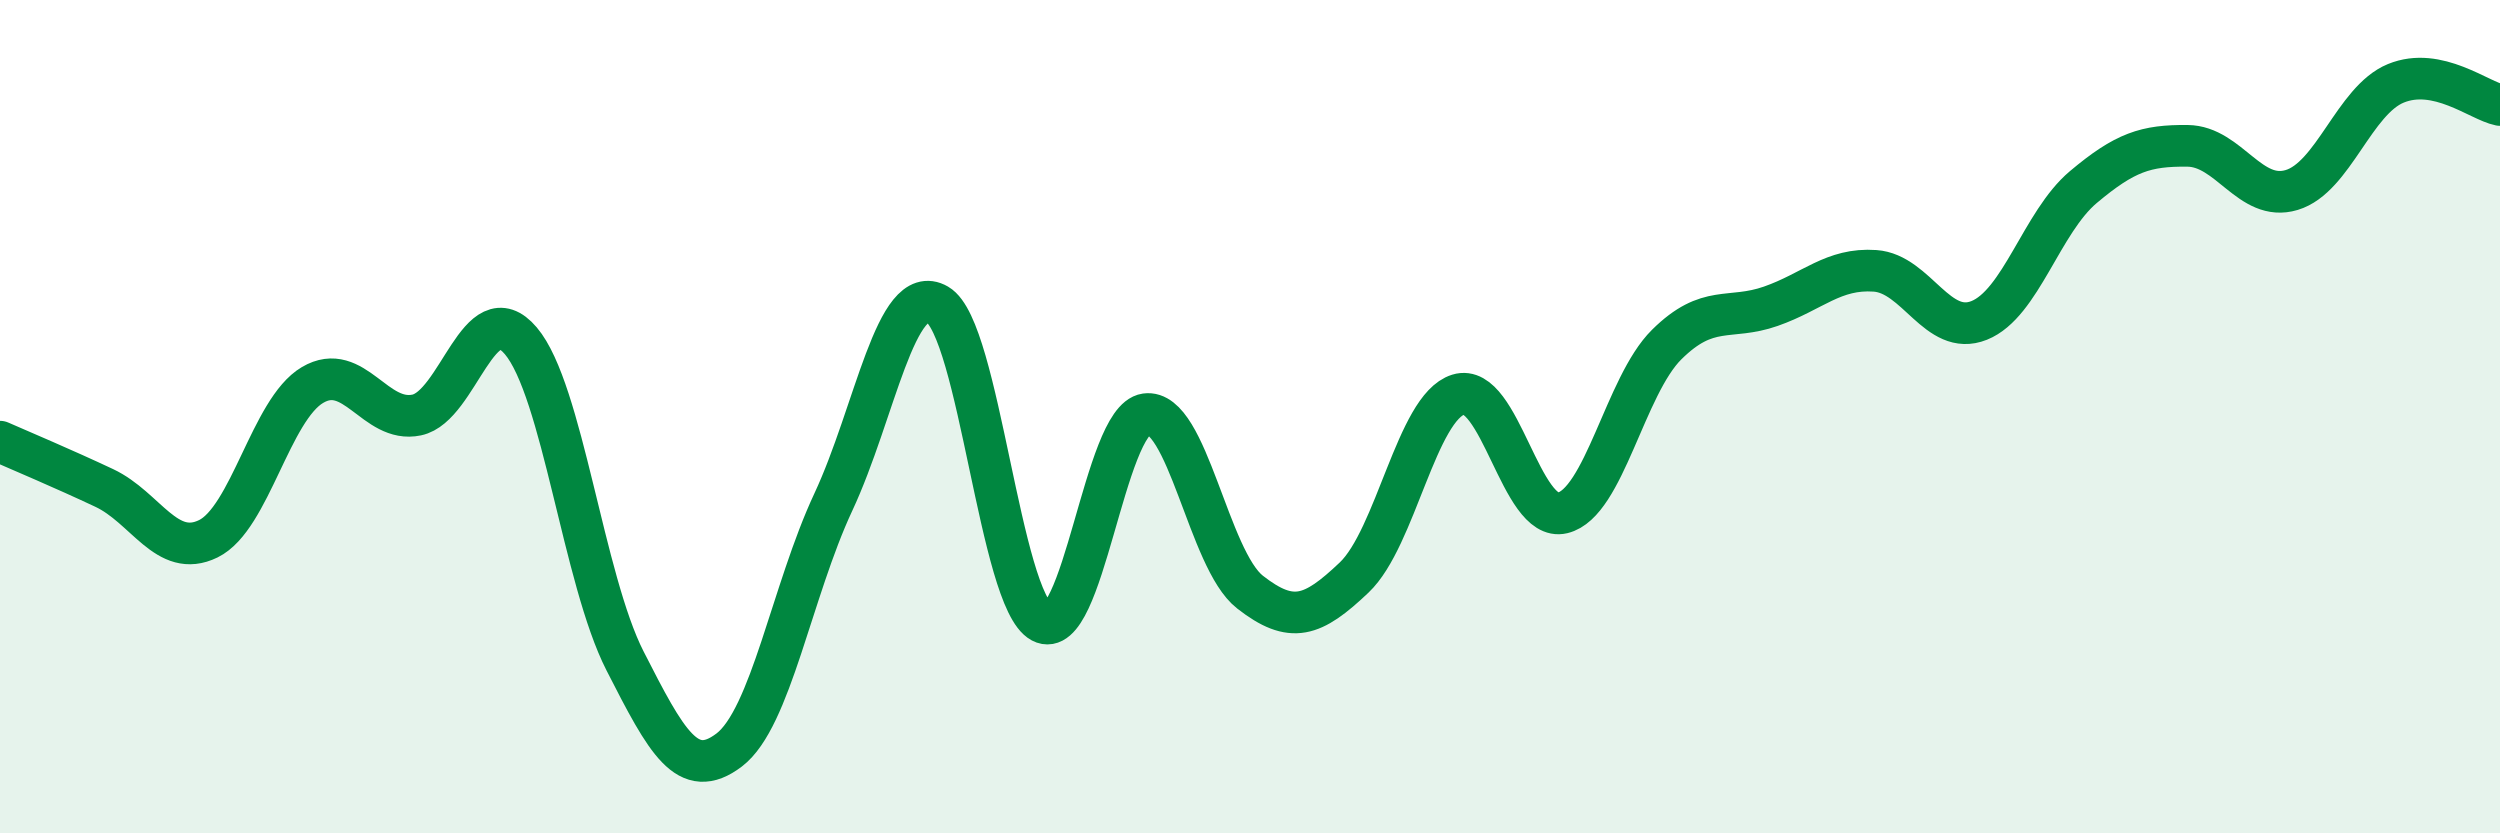
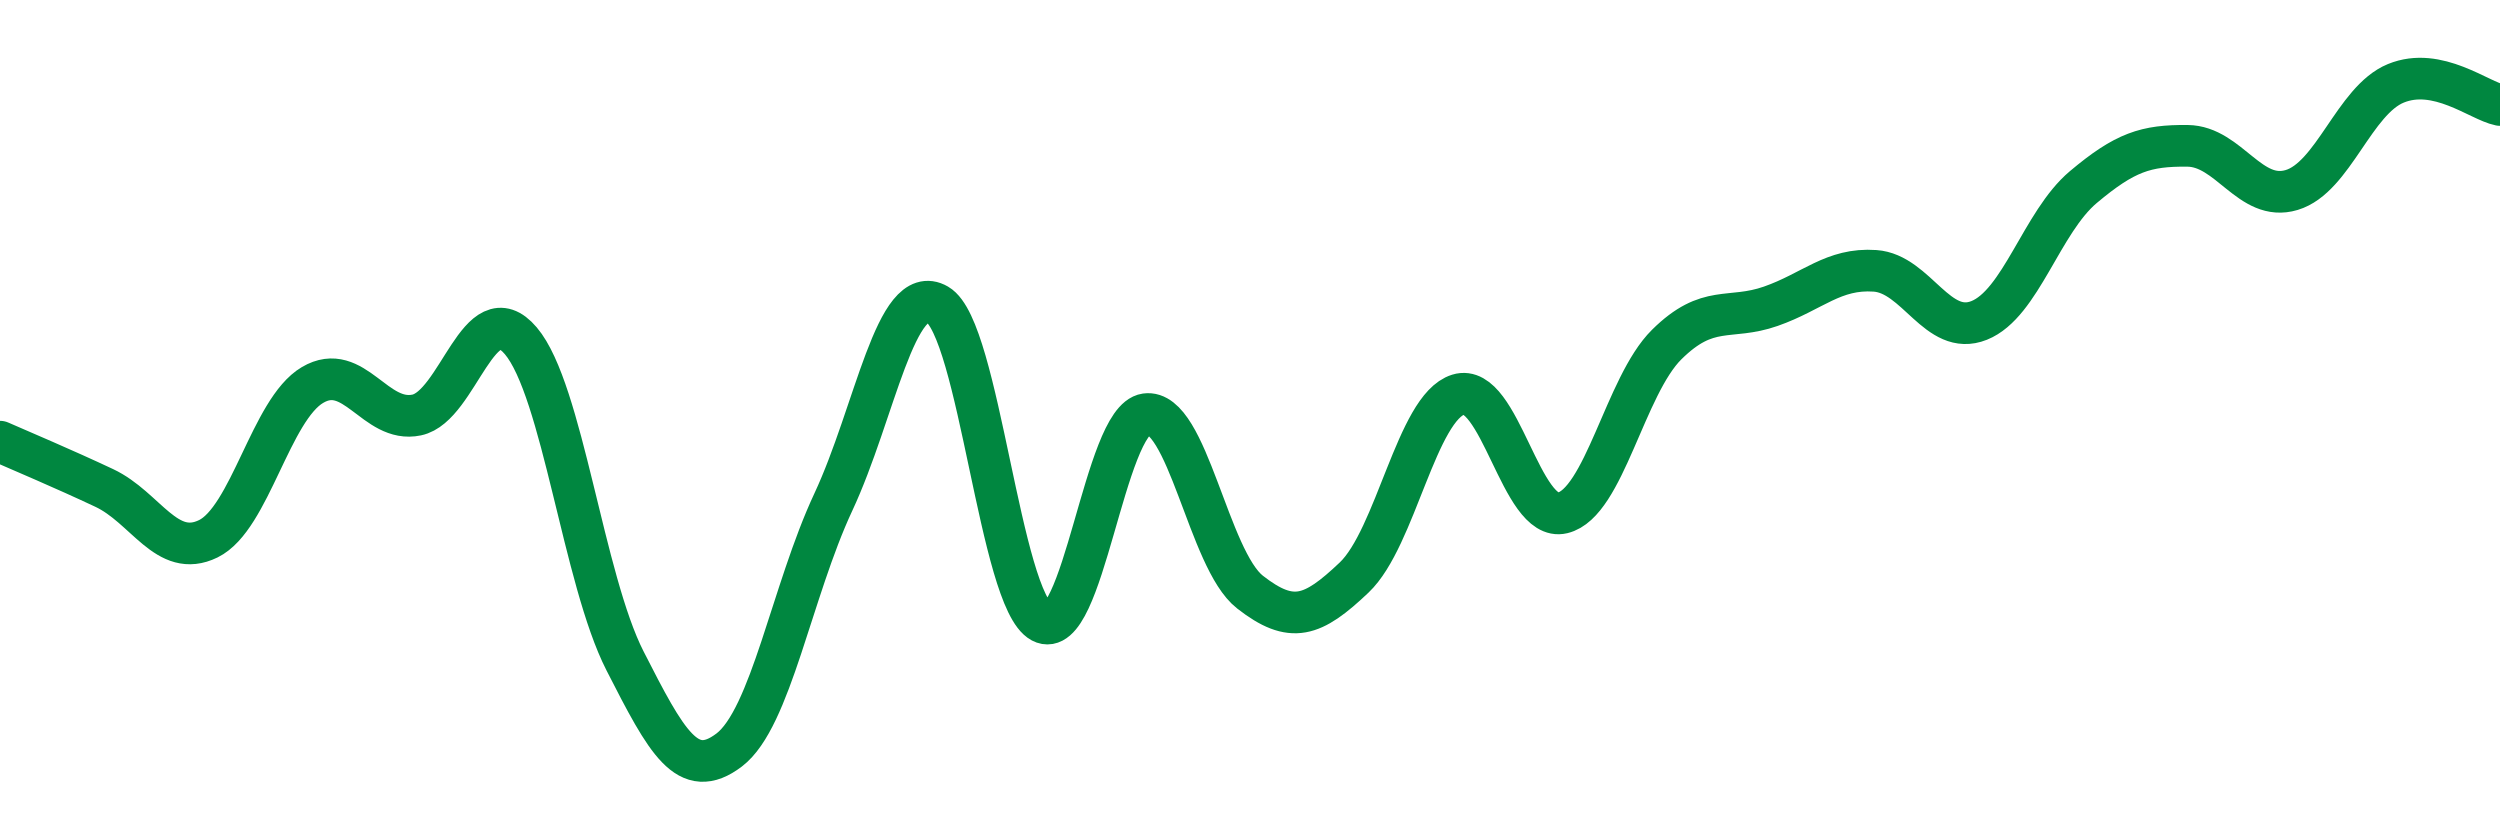
<svg xmlns="http://www.w3.org/2000/svg" width="60" height="20" viewBox="0 0 60 20">
-   <path d="M 0,10.6 C 0.5,10.82 1.5,11.24 2.5,11.71 C 3.5,12.18 4,13.42 5,12.93 C 6,12.44 6.5,9.83 7.5,9.24 C 8.5,8.65 9,10.17 10,9.96 C 11,9.75 11.5,7 12.5,8.18 C 13.5,9.36 14,13.9 15,15.86 C 16,17.82 16.5,18.76 17.5,18 C 18.5,17.24 19,14.19 20,12.05 C 21,9.91 21.5,6.73 22.5,7.31 C 23.5,7.89 24,14.4 25,14.93 C 26,15.46 26.5,10.08 27.5,9.94 C 28.5,9.8 29,13.43 30,14.21 C 31,14.99 31.5,14.81 32.5,13.86 C 33.5,12.91 34,9.78 35,9.47 C 36,9.16 36.5,12.55 37.5,12.31 C 38.5,12.07 39,9.26 40,8.27 C 41,7.28 41.5,7.7 42.5,7.35 C 43.5,7 44,6.43 45,6.5 C 46,6.57 46.5,8.09 47.5,7.69 C 48.5,7.29 49,5.33 50,4.49 C 51,3.65 51.5,3.49 52.5,3.5 C 53.5,3.51 54,4.86 55,4.56 C 56,4.26 56.5,2.41 57.5,2 C 58.5,1.59 59.5,2.42 60,2.52L60 20L0 20Z" fill="#008740" opacity="0.1" stroke-linecap="round" stroke-linejoin="round" />
  <path d="M 0,10.6 C 0.5,10.82 1.5,11.24 2.5,11.71 C 3.5,12.18 4,13.42 5,12.93 C 6,12.44 6.5,9.83 7.5,9.24 C 8.5,8.65 9,10.17 10,9.96 C 11,9.75 11.5,7 12.5,8.18 C 13.5,9.36 14,13.9 15,15.86 C 16,17.82 16.5,18.76 17.5,18 C 18.5,17.24 19,14.19 20,12.05 C 21,9.91 21.5,6.73 22.5,7.31 C 23.5,7.89 24,14.4 25,14.93 C 26,15.46 26.5,10.08 27.5,9.94 C 28.5,9.8 29,13.43 30,14.21 C 31,14.99 31.5,14.81 32.5,13.86 C 33.5,12.91 34,9.78 35,9.47 C 36,9.16 36.5,12.55 37.5,12.31 C 38.5,12.07 39,9.26 40,8.27 C 41,7.28 41.5,7.7 42.5,7.35 C 43.5,7 44,6.43 45,6.5 C 46,6.57 46.5,8.09 47.5,7.69 C 48.5,7.29 49,5.33 50,4.49 C 51,3.65 51.5,3.49 52.5,3.5 C 53.5,3.51 54,4.86 55,4.56 C 56,4.26 56.5,2.41 57.5,2 C 58.5,1.59 59.5,2.42 60,2.52" stroke="#008740" stroke-width="1" fill="none" stroke-linecap="round" stroke-linejoin="round" />
</svg>